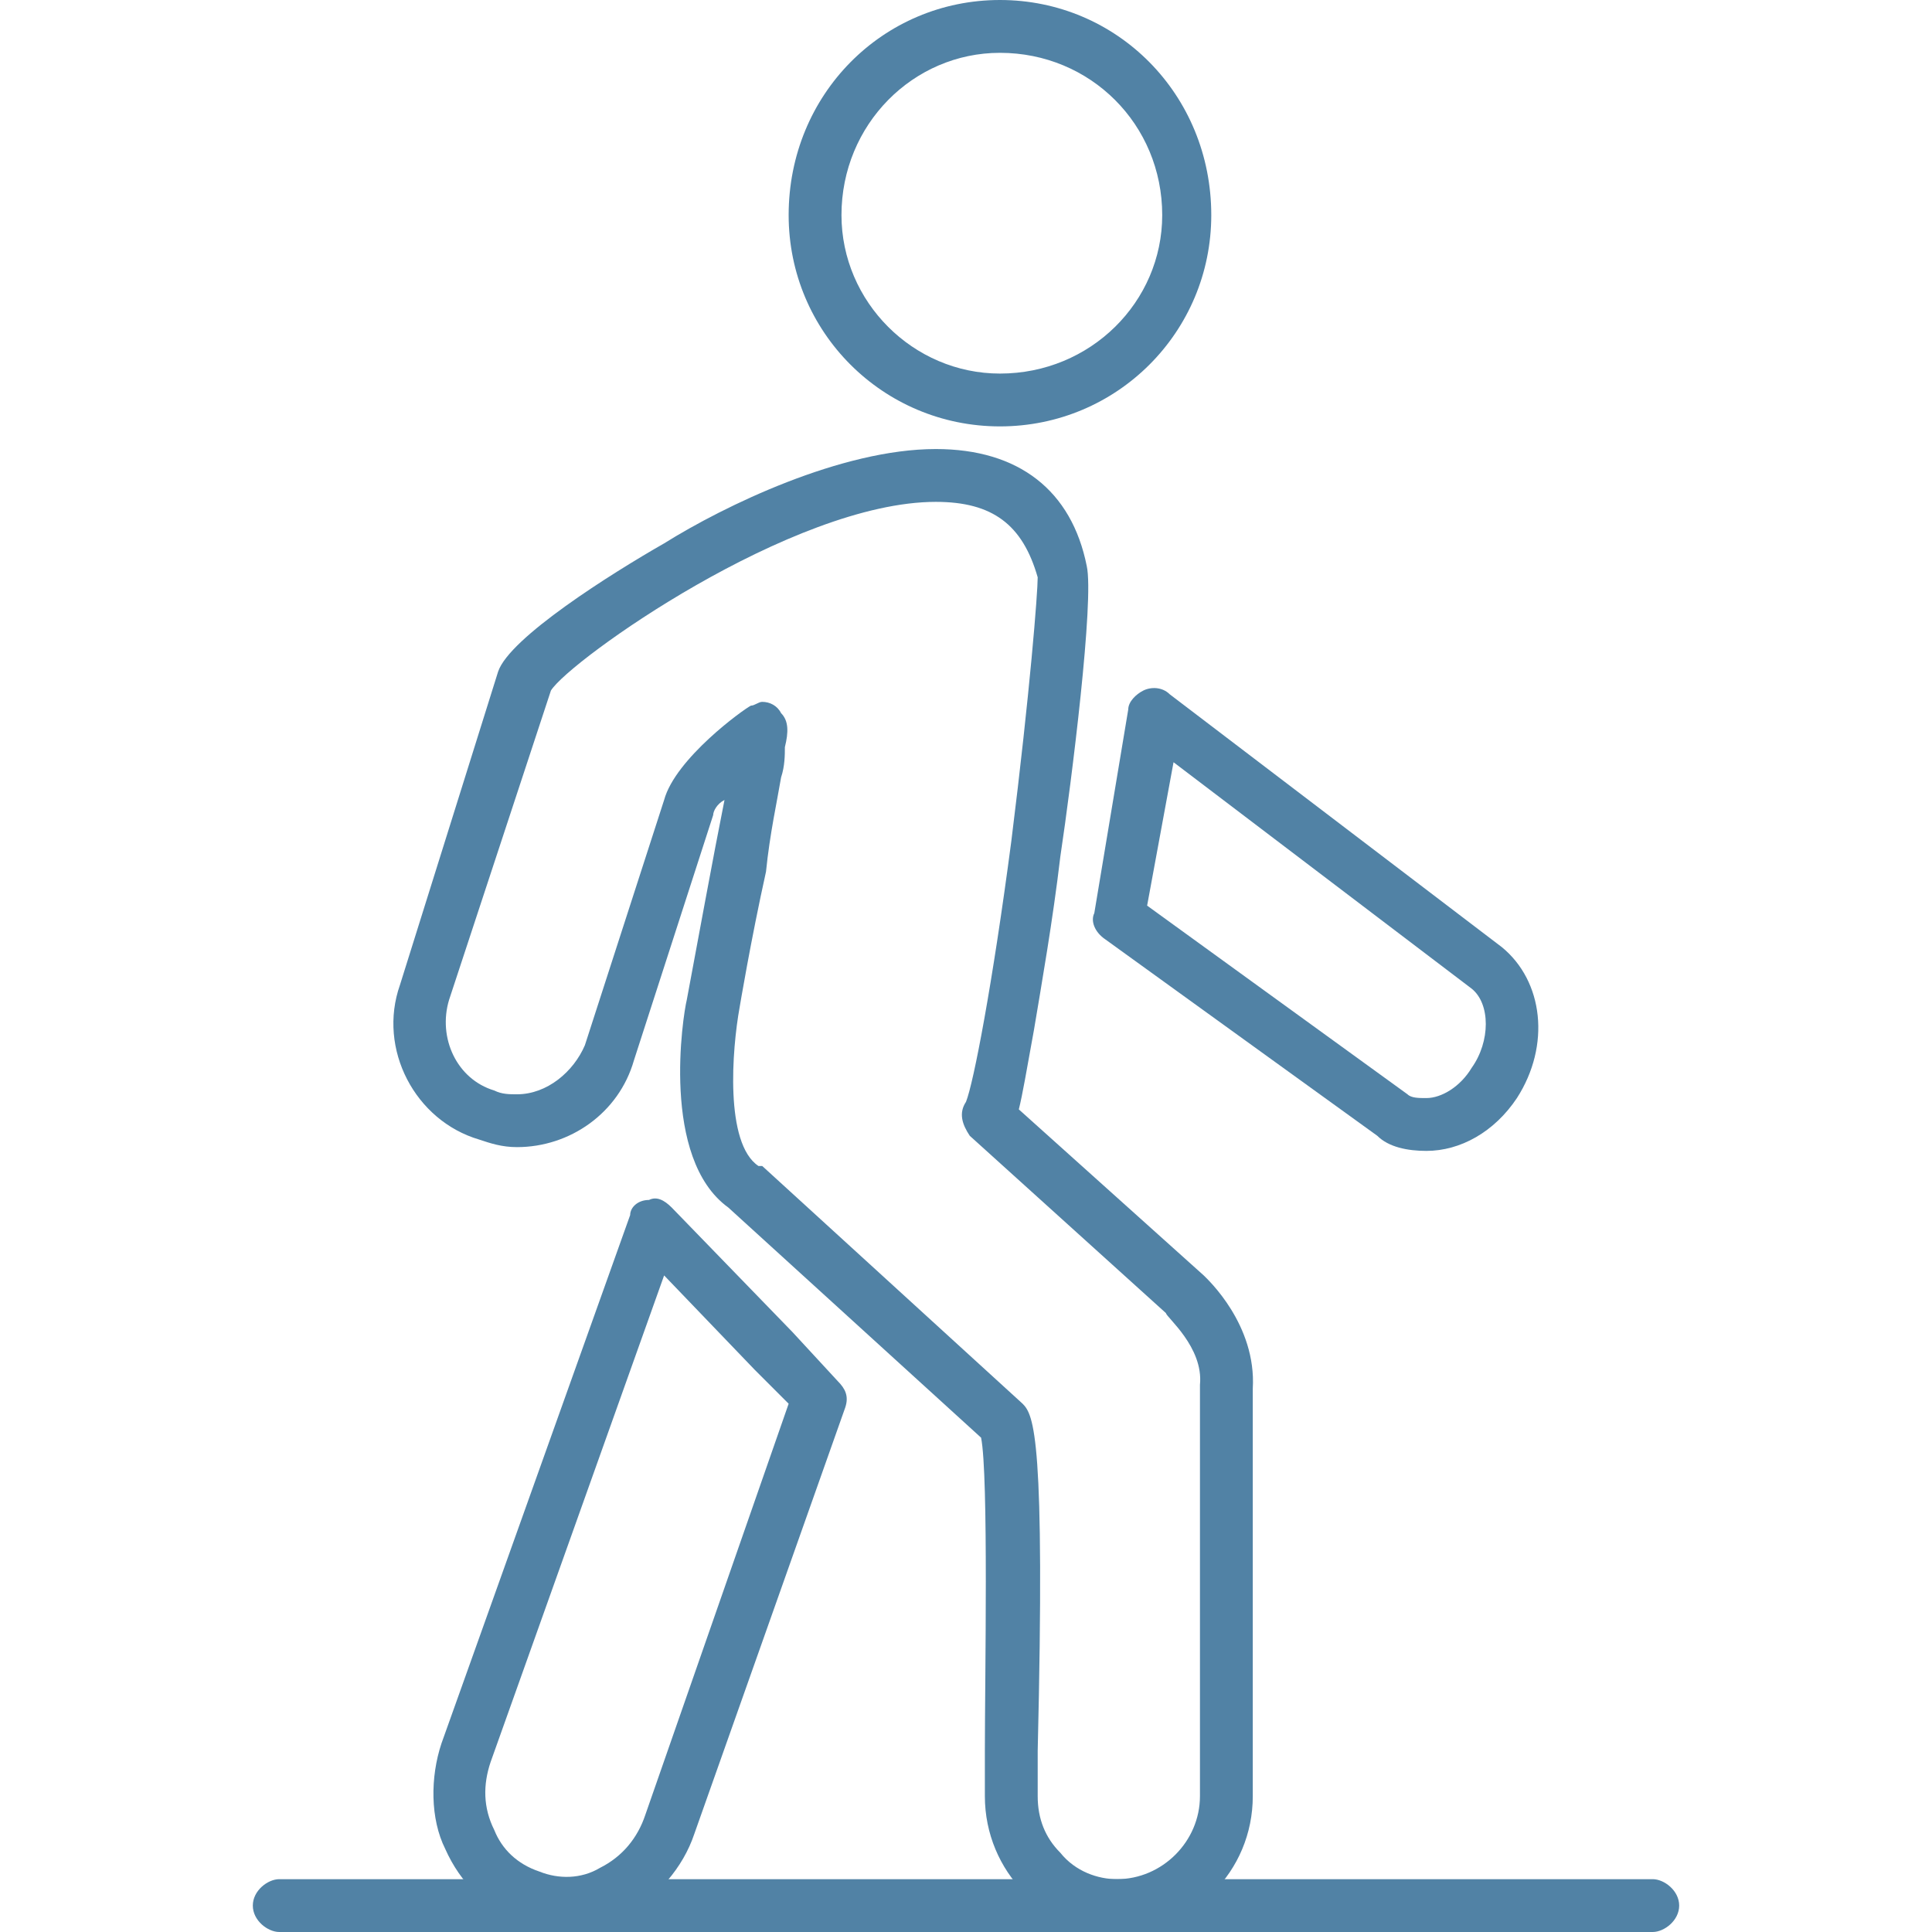
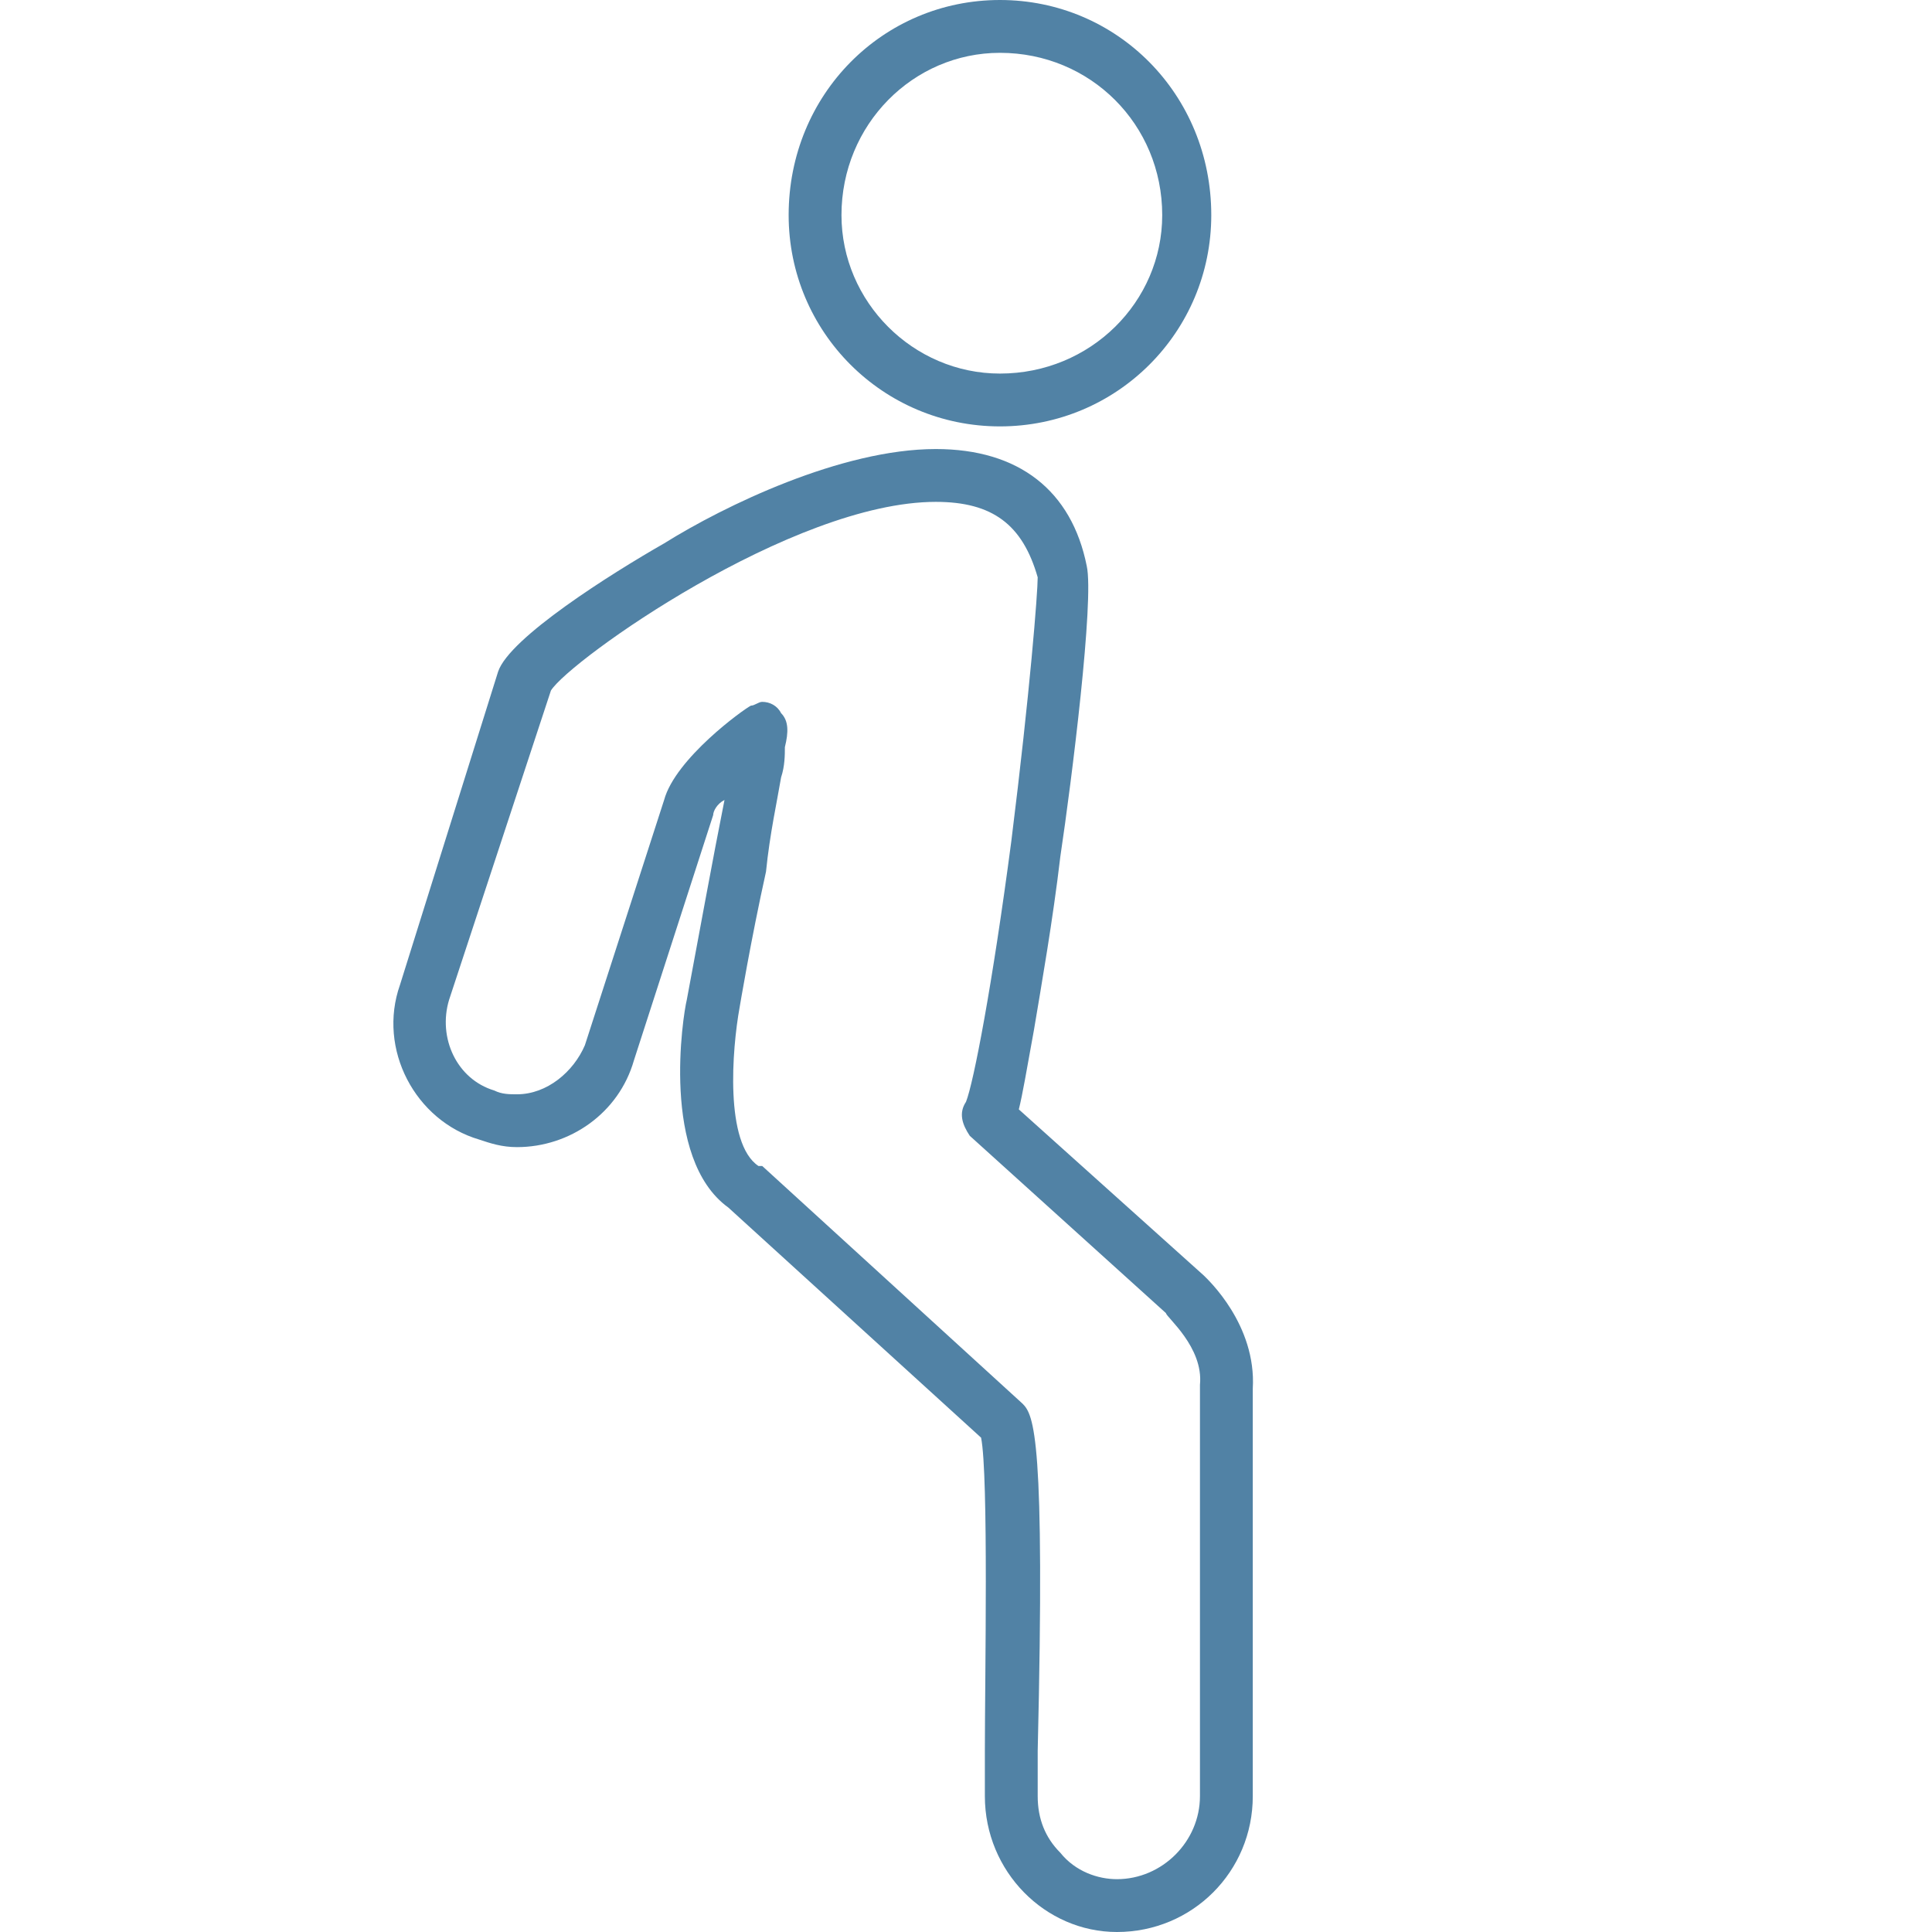
<svg xmlns="http://www.w3.org/2000/svg" version="1.1" width="512" height="512" x="0" y="0" viewBox="0 0 512 512" style="enable-background:new 0 0 512 512" xml:space="preserve" fill-rule="evenodd">
  <g>
    <path d="M265 113c-31 0-56-25-56-56 0-32 25-57 56-57s56 25 56 57c0 31-25 56-56 56zm0-99c-23 0-42 19-42 43 0 23 19 42 42 42 24 0 43-19 43-42 0-24-19-43-43-43zM296 512c-19 0-35-16-35-36v-12c0-19 1-73-1-83l-67-61c-18-13-12-51-11-55 3-16 7-38 10-53-2 1-3 3-3 4l-21 65c-4 14-17 23-31 23-4 0-7-1-10-2-17-5-27-24-21-41l26-83c3-9 30-26 44-34 16-10 47-25 72-25 22 0 36 11 40 31 2 9-4 57-7 77-2 17-5 34-7 46-2 11-3 17-4 21l49 44c1 1 14 13 13 30v108c0 20-16 36-36 36zm-94-326c2 0 4 1 5 3 2 2 2 5 1 9 0 2 0 5-1 8-1 6-3 15-4 25-4 18-7 36-7 36-2 11-4 36 5 42h1l69 63c3 3 6 9 4 92v12c0 6 2 11 6 15 4 5 10 7 15 7 12 0 22-10 22-22V367c1-10-9-18-9-19l-52-47c-2-3-3-6-1-9 2-5 7-31 12-69 5-40 7-66 7-70-4-14-12-20-27-20-38 0-97 42-102 50l-27 82c-3 10 2 21 12 24 2 1 4 1 6 1 8 0 15-6 18-13l21-65c3-11 21-24 23-25 1 0 2-1 3-1z" fill="#5182a5" opacity="1" data-original="#000000" />
-     <path d="M149 511c-4 0-7 0-11-2-9-3-16-10-20-19-4-8-4-19-1-28l50-140c0-2 2-4 5-4 2-1 4 0 6 2l32 33 12 13c2 2 3 4 2 7l-40 113c-3 9-10 17-18 21-6 3-11 4-17 4zm27-173-46 129c-2 6-2 12 1 18 2 5 6 9 12 11 5 2 11 2 16-1 6-3 10-8 12-14l38-109-9-9zM378 305c-5 0-10-1-13-4l-72-52c-3-2-4-5-3-7l9-54c0-2 2-4 4-5s5-1 7 1l88 67c11 9 13 26 4 40-6 9-15 14-24 14zm-74-65 69 50c1 1 3 1 5 1 4 0 9-3 12-8 5-7 5-17 0-21l-79-60z" fill="#5182a5" opacity="1" data-original="#000000" />
-     <path d="M438 512H74c-3 0-7-3-7-7s4-7 7-7h364c3 0 7 3 7 7s-4 7-7 7z" fill="#5182a5" opacity="1" data-original="#000000" />
  </g>
</svg>